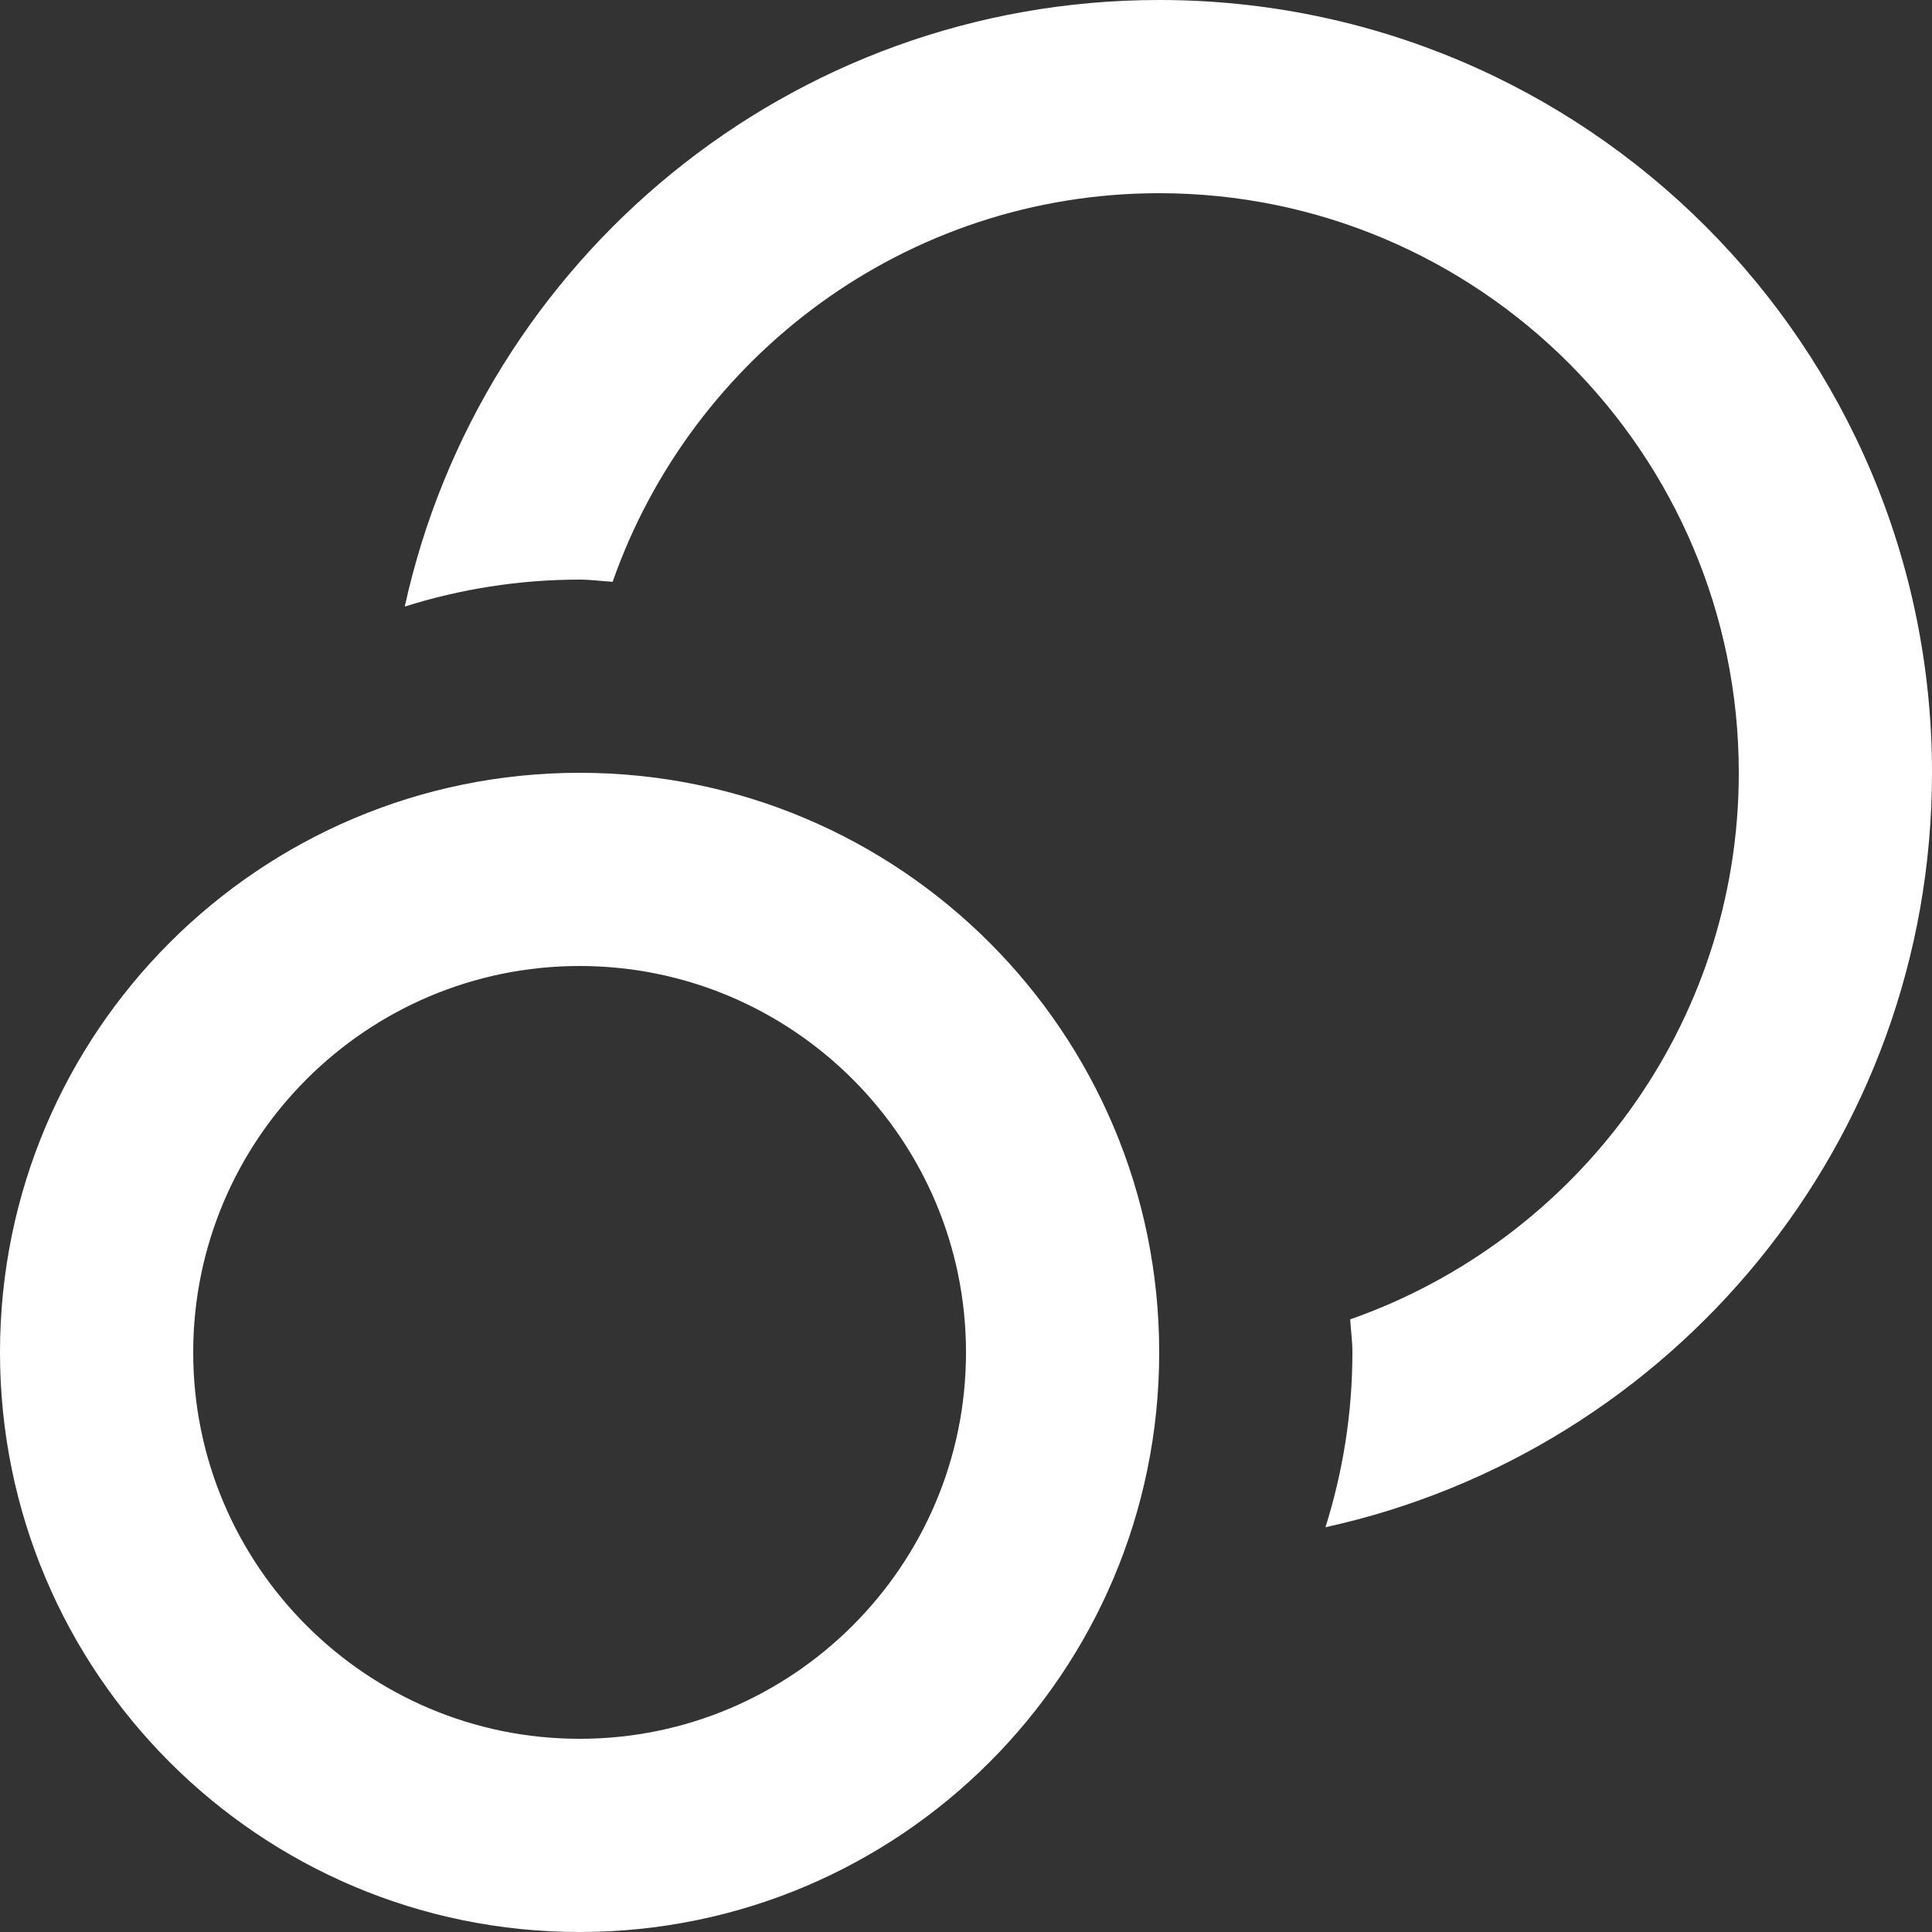
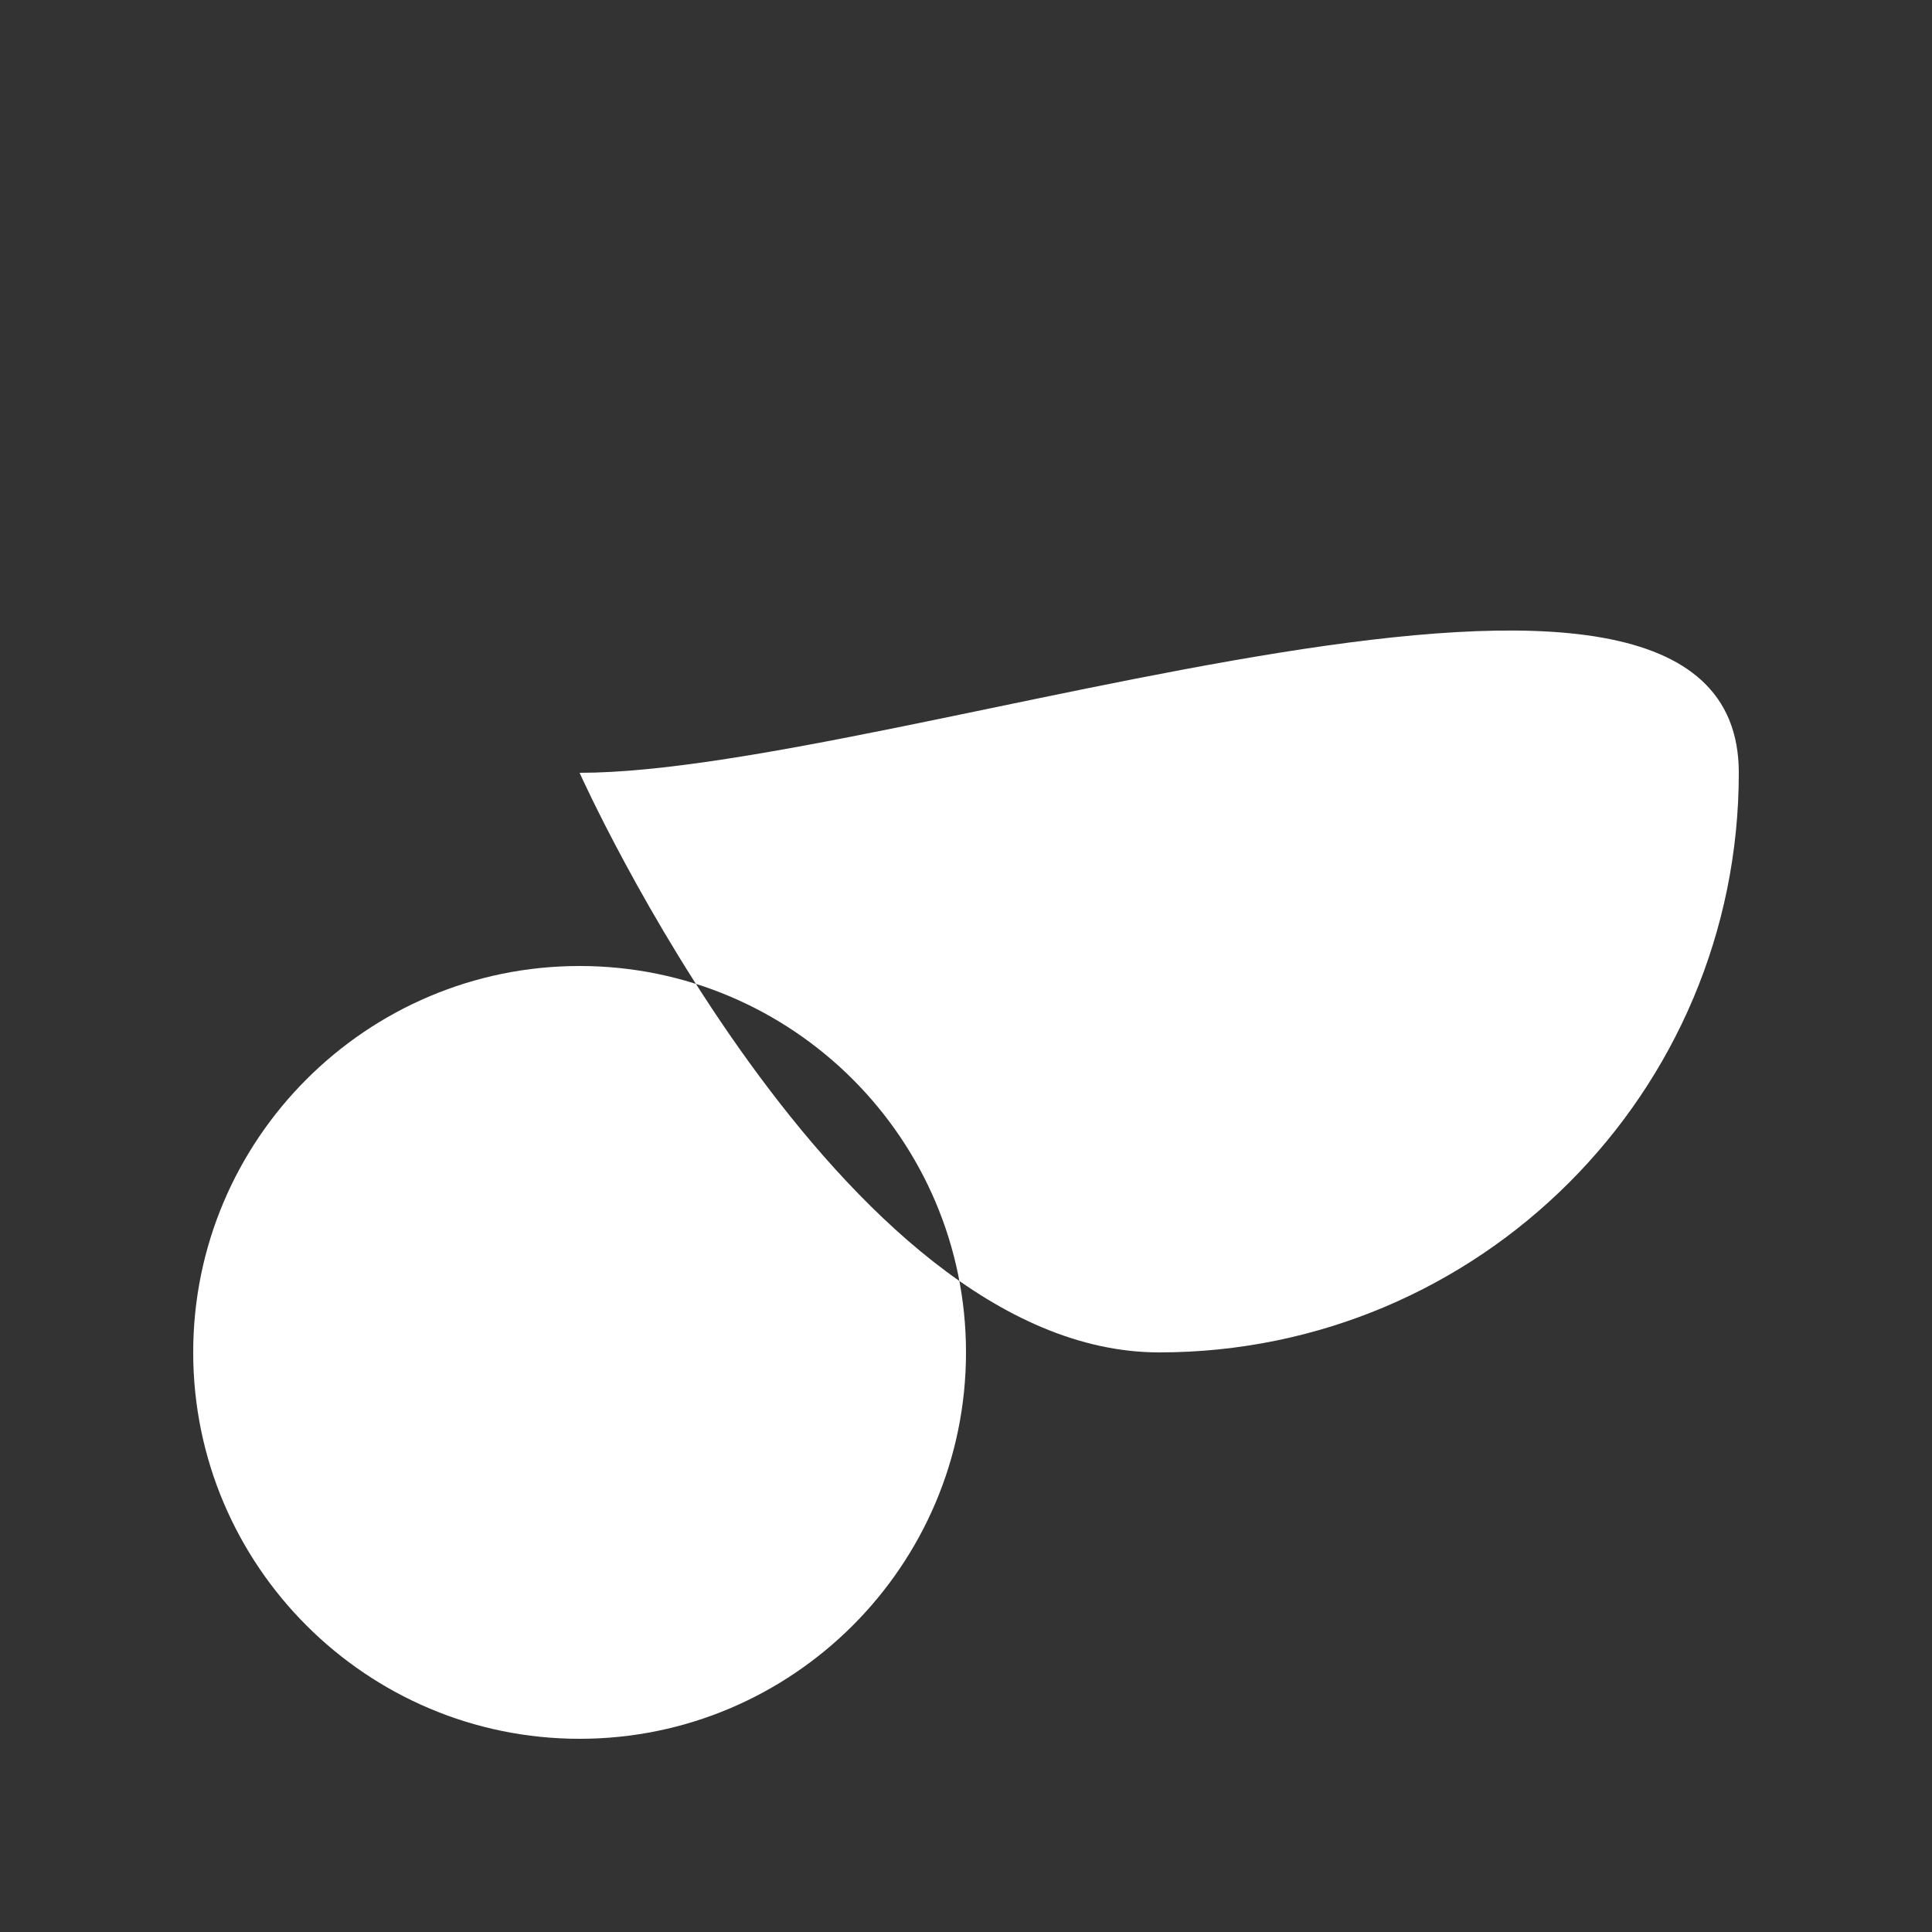
<svg xmlns="http://www.w3.org/2000/svg" version="1.1" id="Слой_1" x="0px" y="0px" viewBox="0 0 20 20" style="enable-background:new 0 0 20 20;" xml:space="preserve">
  <rect x="0" y="0" width="20" height="20" fill="#333333" stroke="none" />
  <style type="text/css">
	.st0{fill:#FFFFFF;}
</style>
  <g>
-     <path class="st0" d="M6,8c-3.314,0-6,2.686-6,6s2.686,6,6,6s6-2.686,6-6S9.314,8,6,8z M6,18c-2.206,0-4-1.794-4-4   s1.794-4,4-4s4,1.794,4,4S8.206,18,6,18z" />
-     <path class="st0" d="M12,0C8.173,0,4.978,2.689,4.19,6.279C4.762,6.099,5.369,6,6,6   c0.116,0,0.227,0.016,0.342,0.023C7.162,3.684,9.385,2,12,2c3.308,0,6,2.692,6,6   c0,2.615-1.684,4.838-4.023,5.658C13.984,13.773,14,13.884,14,14c0,0.631-0.099,1.238-0.279,1.81   C17.311,15.022,20,11.827,20,8C20,3.582,16.418,0,12,0z" />
+     <path class="st0" d="M6,8s2.686,6,6,6s6-2.686,6-6S9.314,8,6,8z M6,18c-2.206,0-4-1.794-4-4   s1.794-4,4-4s4,1.794,4,4S8.206,18,6,18z" />
  </g>
</svg>